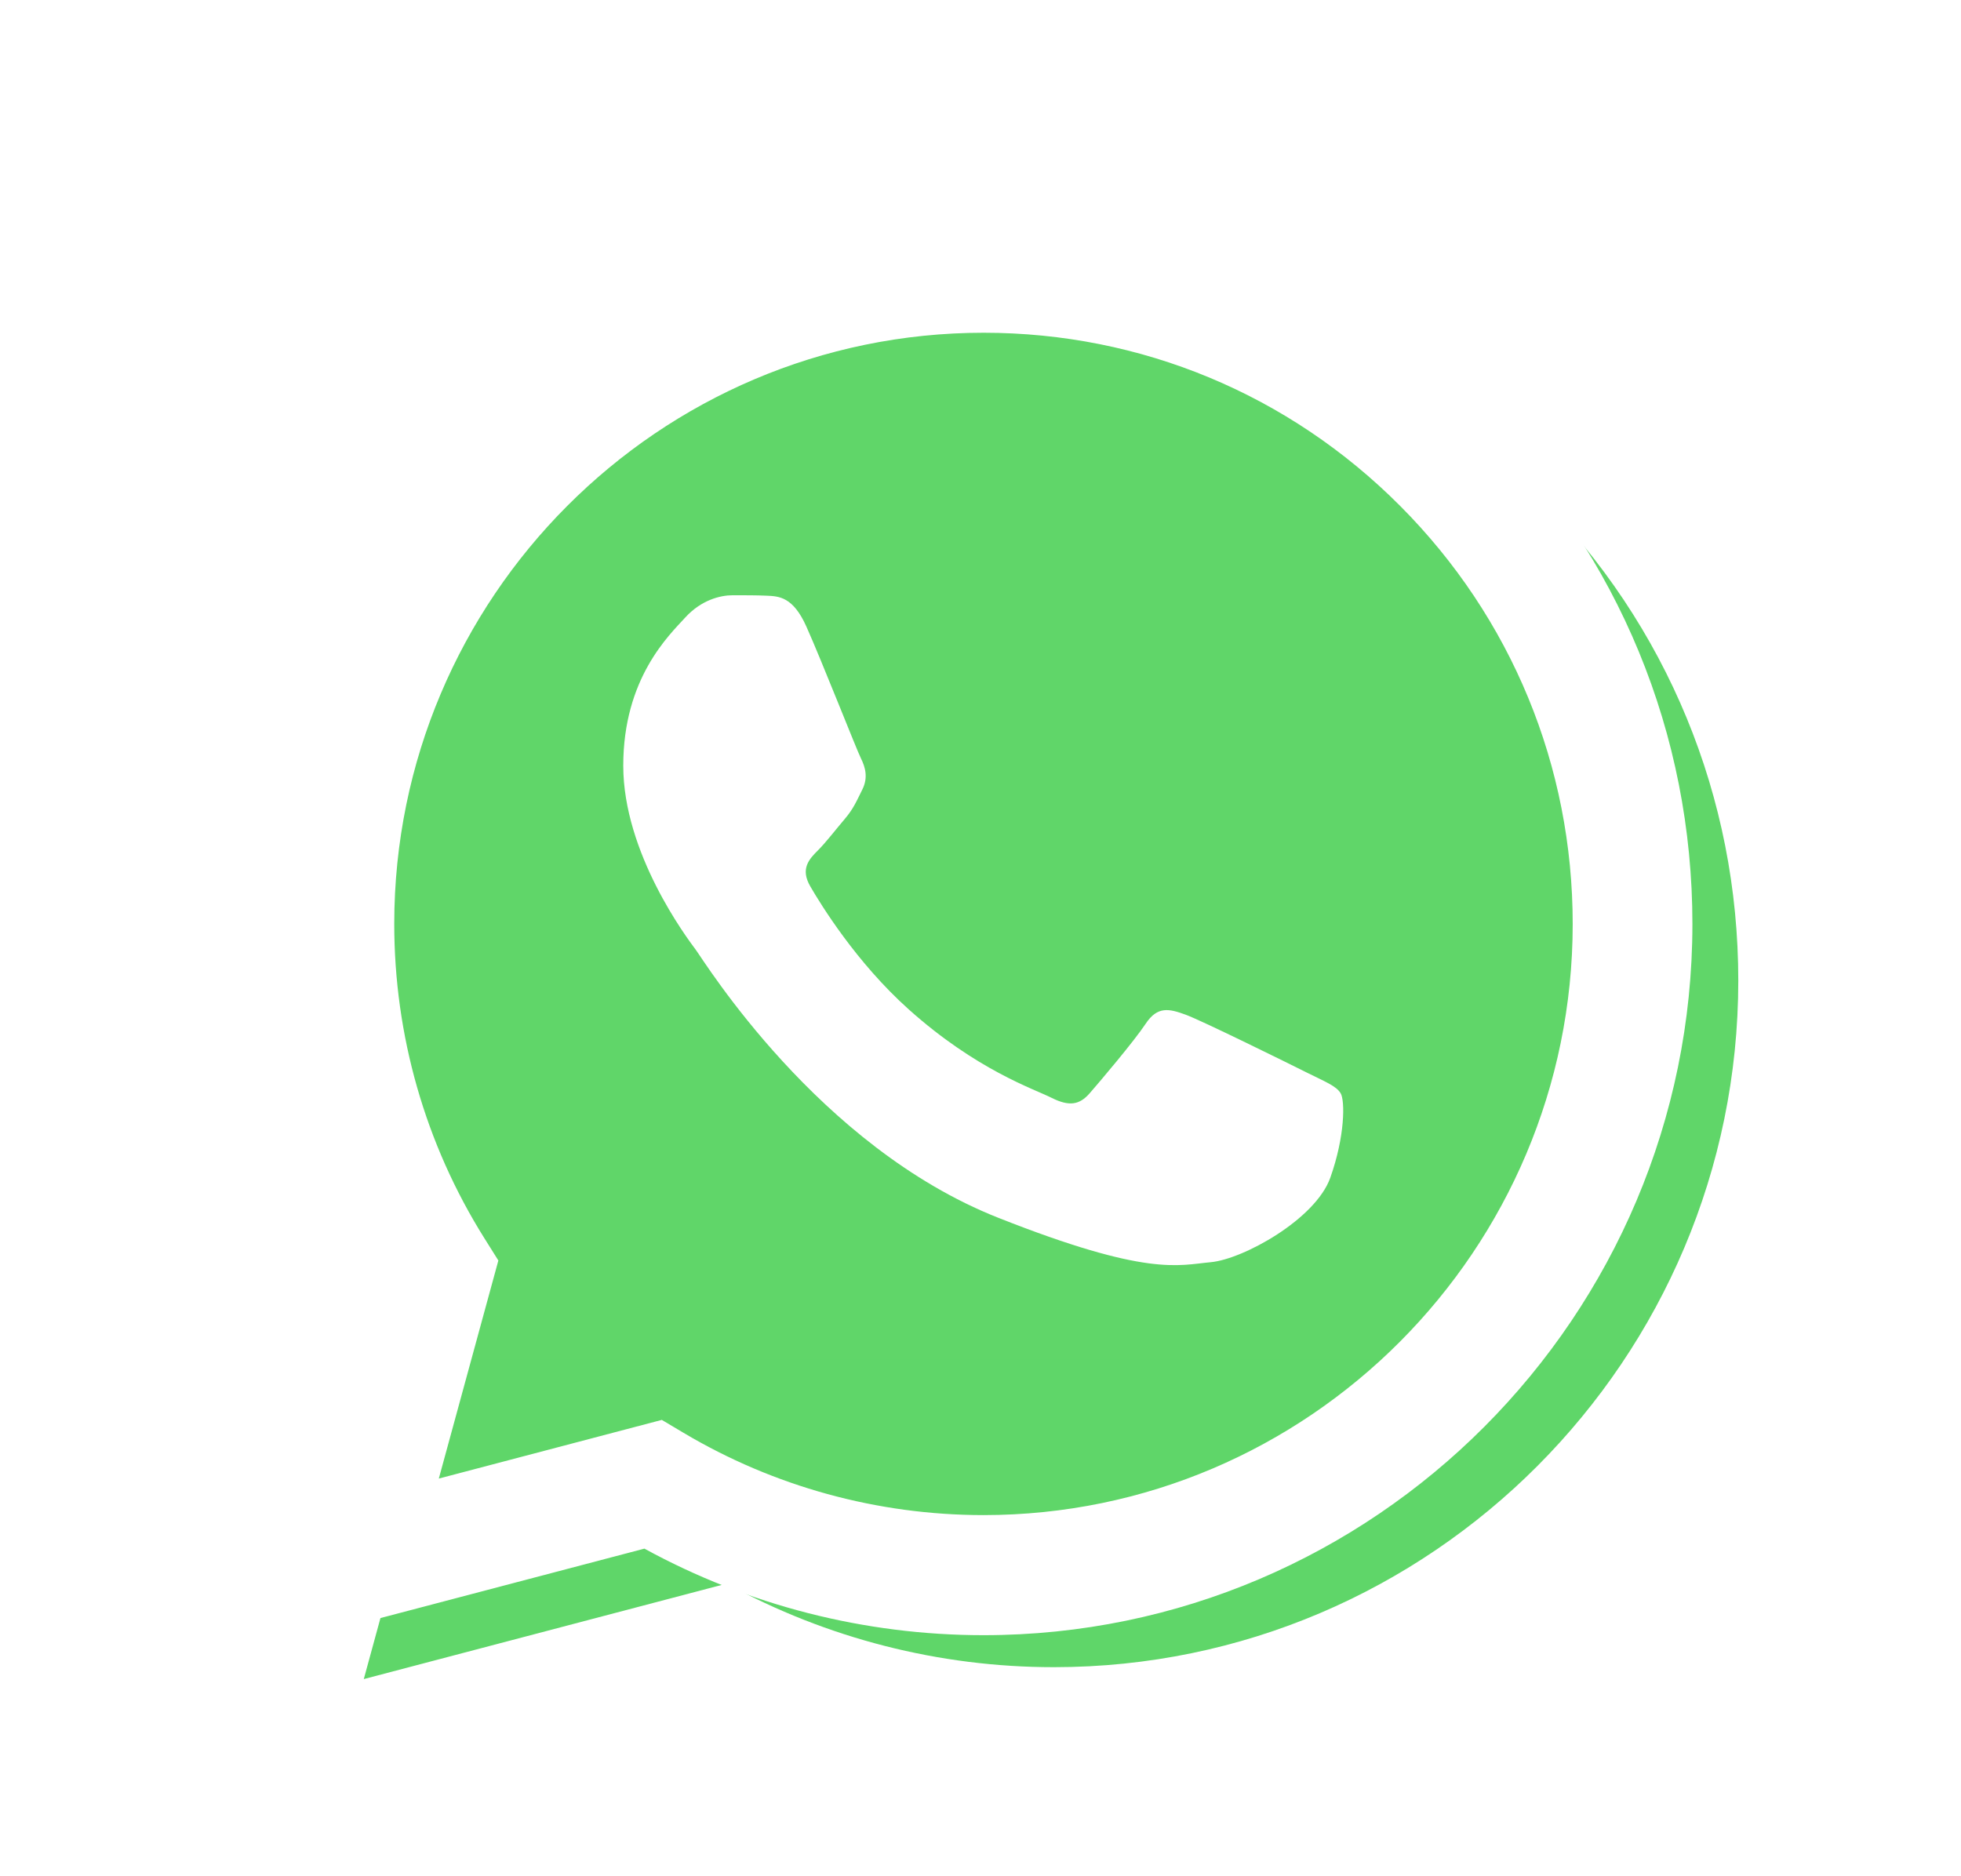
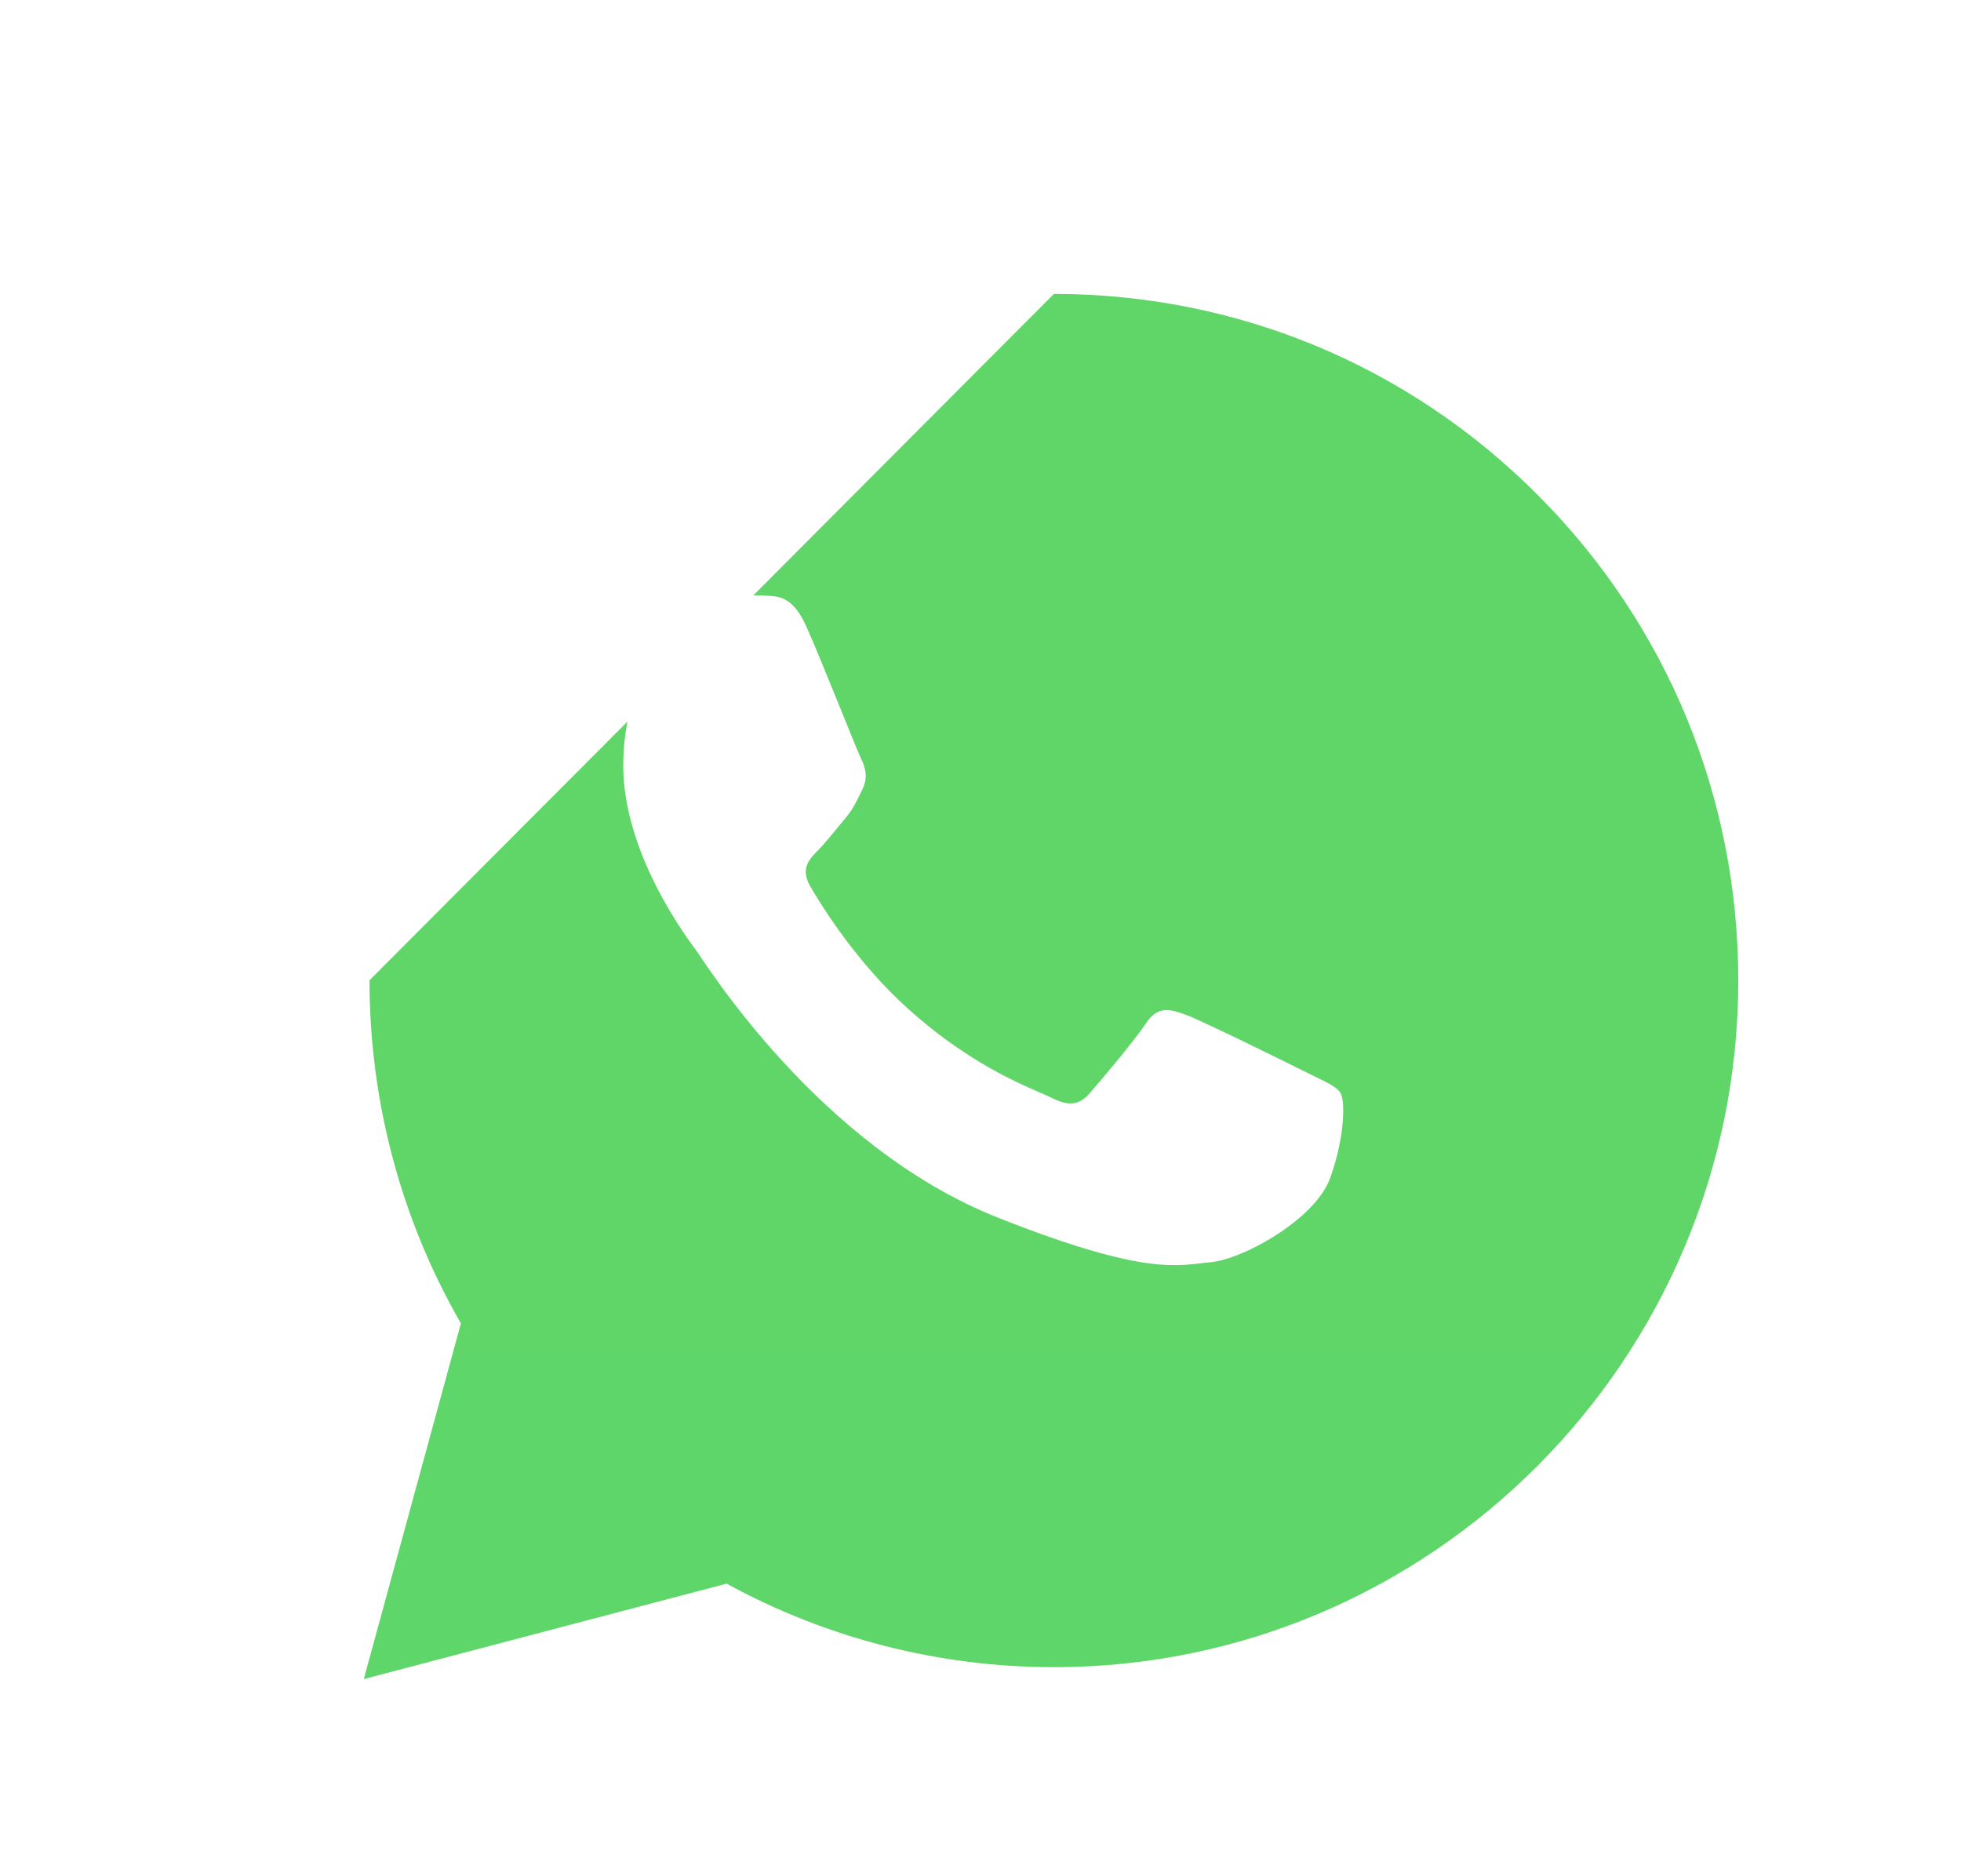
<svg xmlns="http://www.w3.org/2000/svg" width="139" height="133" viewBox="0 0 139 133" fill="none">
  <g clip-path="url(#clip0_43_226)">
    <g filter="url(#filter0_d_43_226)">
-       <path d="M21.192 65.494C21.19 74.068 23.423 82.441 27.669 89.821L20.786 115.035L46.503 108.269C53.615 112.155 61.585 114.19 69.683 114.191H69.705C96.439 114.191 118.202 92.362 118.214 65.532C118.219 52.531 113.177 40.305 104.018 31.108C94.86 21.911 82.68 16.843 69.703 16.837C42.965 16.837 21.204 38.665 21.192 65.494" fill="url(#paint0_linear_43_226)" />
+       <path d="M21.192 65.494C21.19 74.068 23.423 82.441 27.669 89.821L20.786 115.035L46.503 108.269C53.615 112.155 61.585 114.19 69.683 114.191H69.705C96.439 114.191 118.202 92.362 118.214 65.532C118.219 52.531 113.177 40.305 104.018 31.108C94.86 21.911 82.68 16.843 69.703 16.837" fill="url(#paint0_linear_43_226)" />
    </g>
-     <path d="M19.46 65.478C19.457 74.361 21.77 83.033 26.168 90.677L19.038 116.795L45.677 109.787C53.017 113.803 61.281 115.92 69.69 115.923H69.711C97.405 115.923 119.95 93.309 119.962 65.518C119.966 52.05 114.743 39.385 105.257 29.858C95.769 20.331 83.153 15.082 69.711 15.076C42.013 15.076 19.471 37.687 19.46 65.478ZM35.325 89.361L34.33 87.776C30.149 81.106 27.942 73.397 27.945 65.481C27.954 42.382 46.689 23.589 69.727 23.589C80.884 23.593 91.369 27.957 99.255 35.875C107.141 43.794 111.48 54.32 111.477 65.515C111.467 88.614 92.731 107.41 69.711 107.41H69.695C62.199 107.406 54.848 105.386 48.437 101.569L46.911 100.661L31.104 104.82L35.325 89.361Z" fill="url(#paint1_linear_43_226)" />
    <path d="M57.152 44.407C56.211 42.309 55.221 42.267 54.327 42.23C53.594 42.198 52.757 42.2 51.92 42.2C51.083 42.2 49.723 42.517 48.573 43.776C47.422 45.038 44.178 48.085 44.178 54.283C44.178 60.481 48.677 66.472 49.304 67.313C49.932 68.153 57.99 81.28 70.752 86.329C81.359 90.526 83.517 89.691 85.819 89.481C88.121 89.271 93.248 86.434 94.294 83.493C95.341 80.551 95.341 78.03 95.027 77.503C94.713 76.978 93.876 76.663 92.62 76.033C91.364 75.403 85.191 72.355 84.04 71.934C82.889 71.514 82.052 71.305 81.215 72.566C80.378 73.826 77.973 76.663 77.24 77.503C76.508 78.345 75.775 78.45 74.52 77.82C73.264 77.188 69.22 75.859 64.423 71.567C60.69 68.228 58.17 64.104 57.438 62.843C56.705 61.583 57.359 60.9 57.989 60.273C58.553 59.708 59.245 58.801 59.873 58.066C60.499 57.33 60.708 56.805 61.127 55.965C61.546 55.124 61.336 54.388 61.023 53.758C60.708 53.128 58.268 46.898 57.152 44.407Z" fill="white" />
  </g>
  <defs>
    <filter id="filter0_d_43_226" x="10.786" y="5.837" width="127.427" height="128.198" filterUnits="userSpaceOnUse" color-interpolation-filters="sRGB">
      <feFlood flood-opacity="0" result="BackgroundImageFix" />
      <feColorMatrix in="SourceAlpha" type="matrix" values="0 0 0 0 0 0 0 0 0 0 0 0 0 0 0 0 0 0 127 0" result="hardAlpha" />
      <feOffset dx="5" dy="4" />
      <feGaussianBlur stdDeviation="7.5" />
      <feComposite in2="hardAlpha" operator="out" />
      <feColorMatrix type="matrix" values="0 0 0 0 0 0 0 0 0 0 0 0 0 0 0 0 0 0 0.15 0" />
      <feBlend mode="normal" in2="BackgroundImageFix" result="effect1_dropShadow_43_226" />
      <feBlend mode="normal" in="SourceGraphic" in2="effect1_dropShadow_43_226" result="shape" />
    </filter>
    <linearGradient id="paint0_linear_43_226" x1="4892.16" y1="9836.66" x2="4892.16" y2="16.837" gradientUnits="userSpaceOnUse">
      <stop stop-color="#1FAF38" />
      <stop offset="1" stop-color="#60D669" />
    </linearGradient>
    <linearGradient id="paint1_linear_43_226" x1="5065.19" y1="10187" x2="5065.19" y2="15.076" gradientUnits="userSpaceOnUse">
      <stop stop-color="#F9F9F9" />
      <stop offset="1" stop-color="white" />
    </linearGradient>
    <clipPath id="clip0_43_226">
      <rect width="139" height="133" fill="white" />
    </clipPath>
  </defs>
</svg>